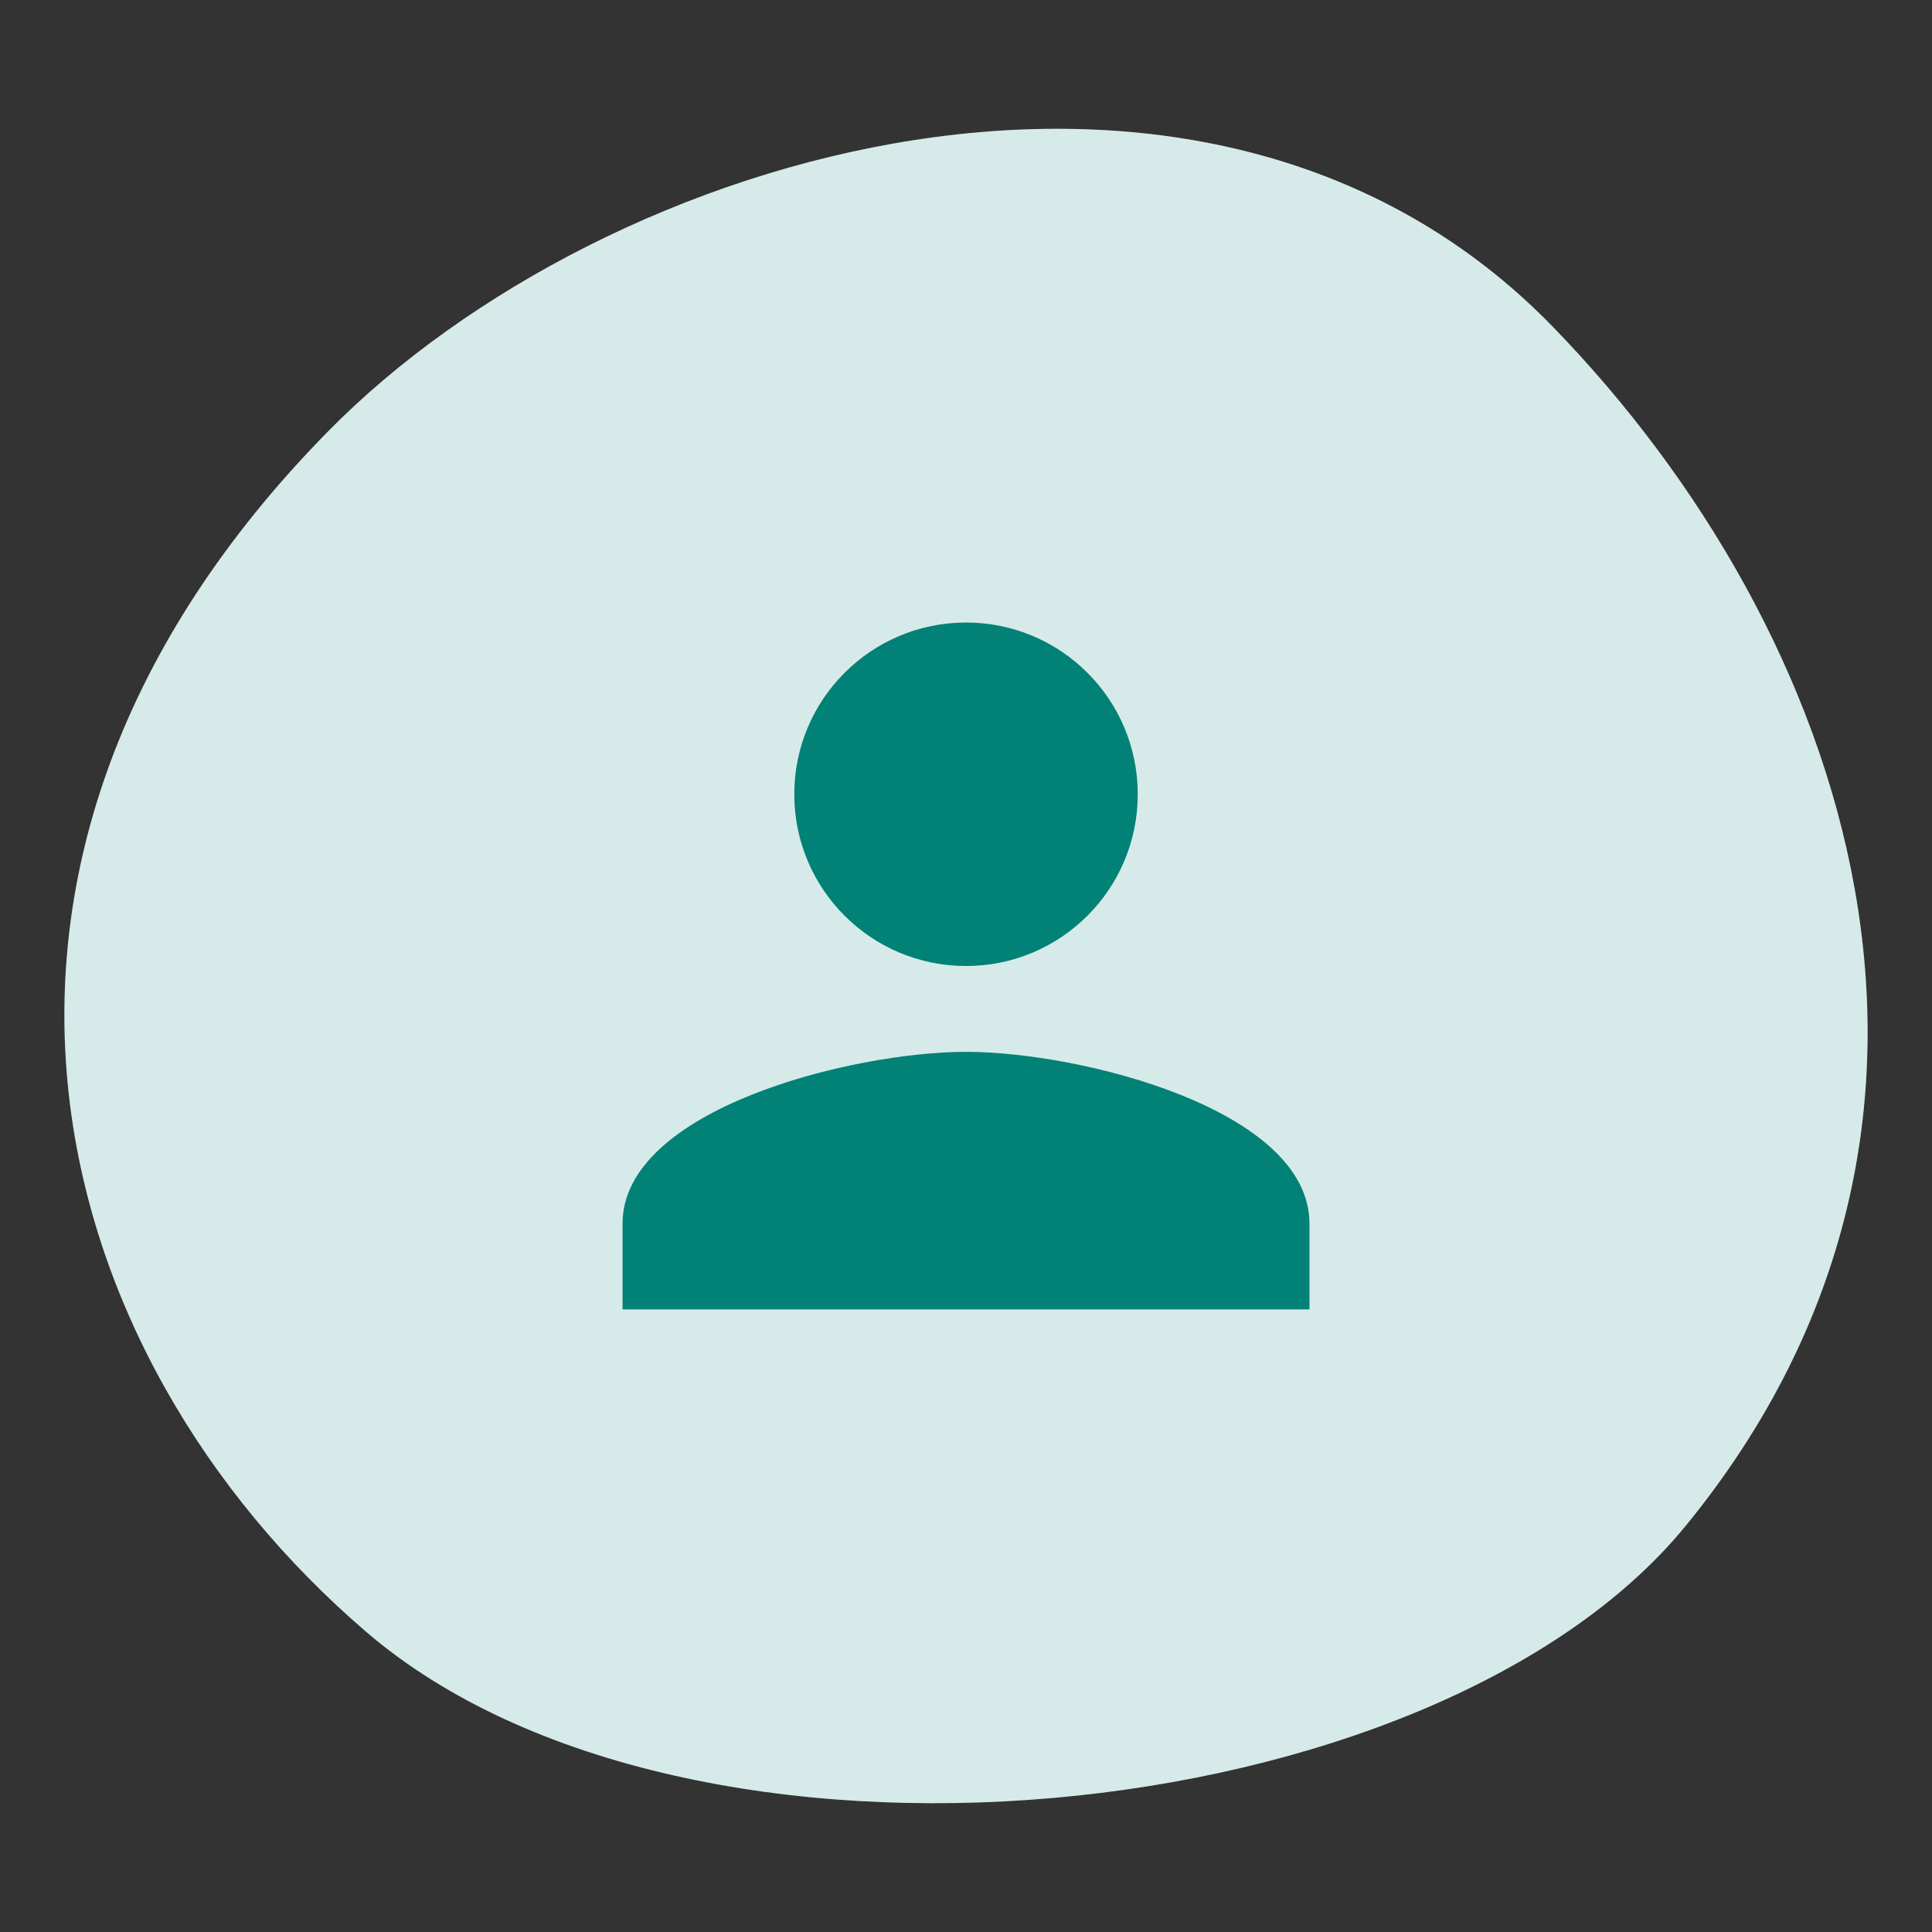
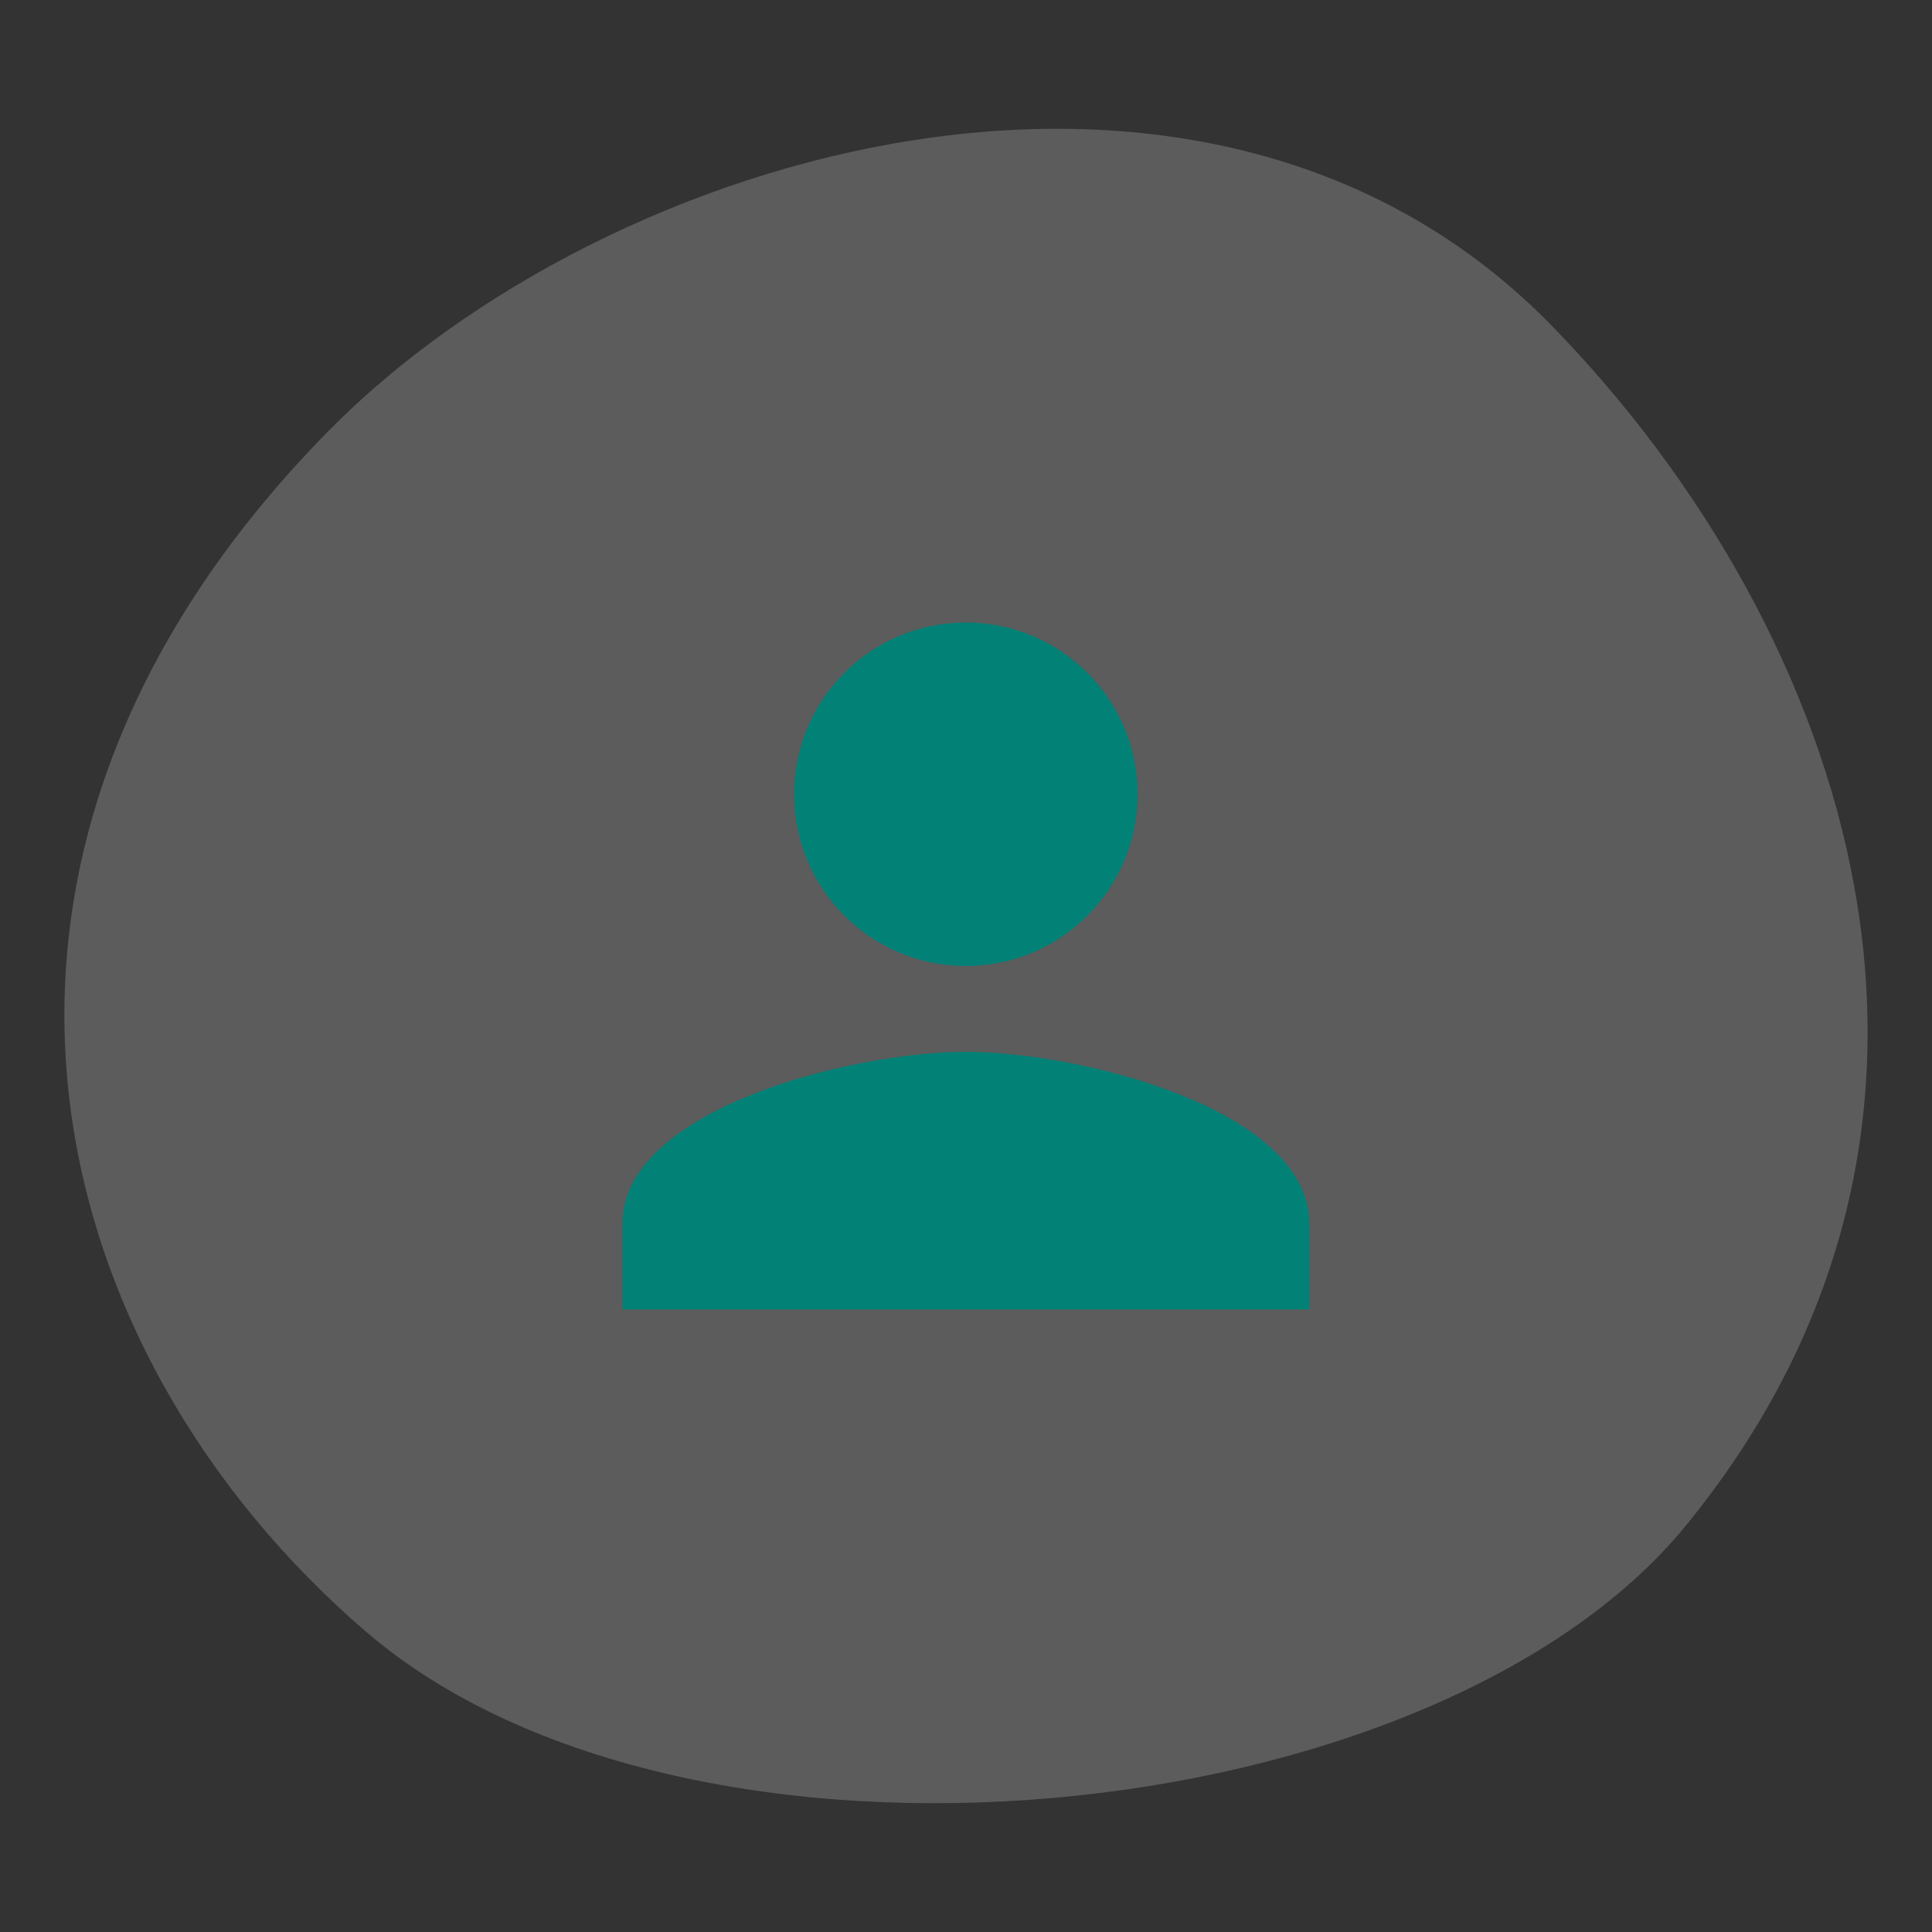
<svg xmlns="http://www.w3.org/2000/svg" width="60" height="60" viewBox="0 0 60 60" fill="none">
  <rect x="0" y="0" width="60" height="60" fill="#333333" stroke="none" />
-   <path d="M52.357 47.378C44.537 56.949 21.388 59.267 11.377 50.682C1.366 42.097 -2.901 26.72 10.18 13.406C18.837 4.595 37.523 -0.86 48.218 10.142C57.415 19.604 62.648 34.783 52.357 47.378Z" fill="#CCE6E4" />
  <path d="M52.357 47.378C44.537 56.949 21.388 59.267 11.377 50.682C1.366 42.097 -2.901 26.72 10.18 13.406C18.837 4.595 37.523 -0.86 48.218 10.142C57.415 19.604 62.648 34.783 52.357 47.378Z" fill="white" fill-opacity="0.2" />
  <g clip-path="url(#clip0_1210_15916)">
    <path d="M30.001 30C32.947 30 35.334 27.613 35.334 24.666C35.334 21.72 32.947 19.333 30.001 19.333C27.054 19.333 24.667 21.72 24.667 24.666C24.667 27.613 27.054 30 30.001 30ZM30.001 32.666C26.441 32.666 19.334 34.453 19.334 38V40.666H40.667V38C40.667 34.453 33.561 32.666 30.001 32.666Z" fill="#028177" />
  </g>
  <defs>
    <clipPath id="clip0_1210_15916">
      <rect width="32" height="32" fill="white" transform="translate(14 14)" />
    </clipPath>
  </defs>
</svg>